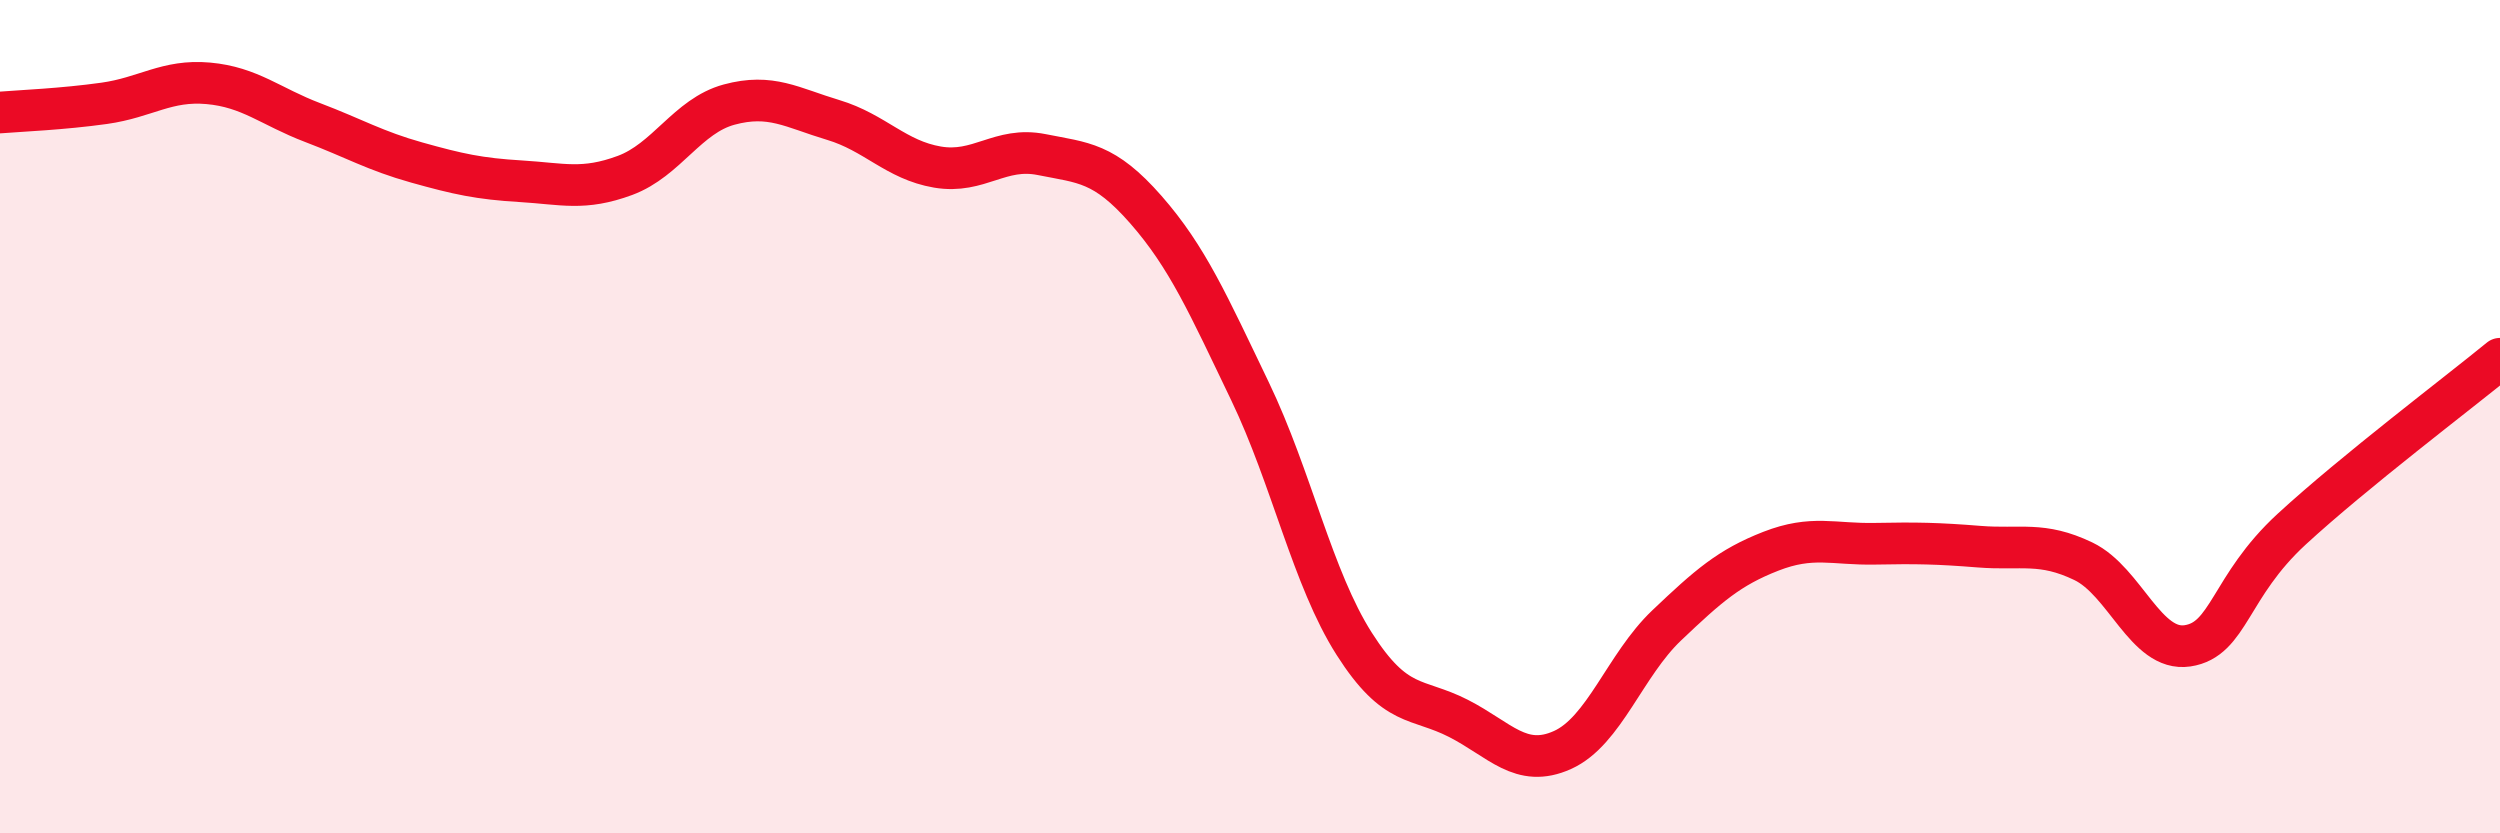
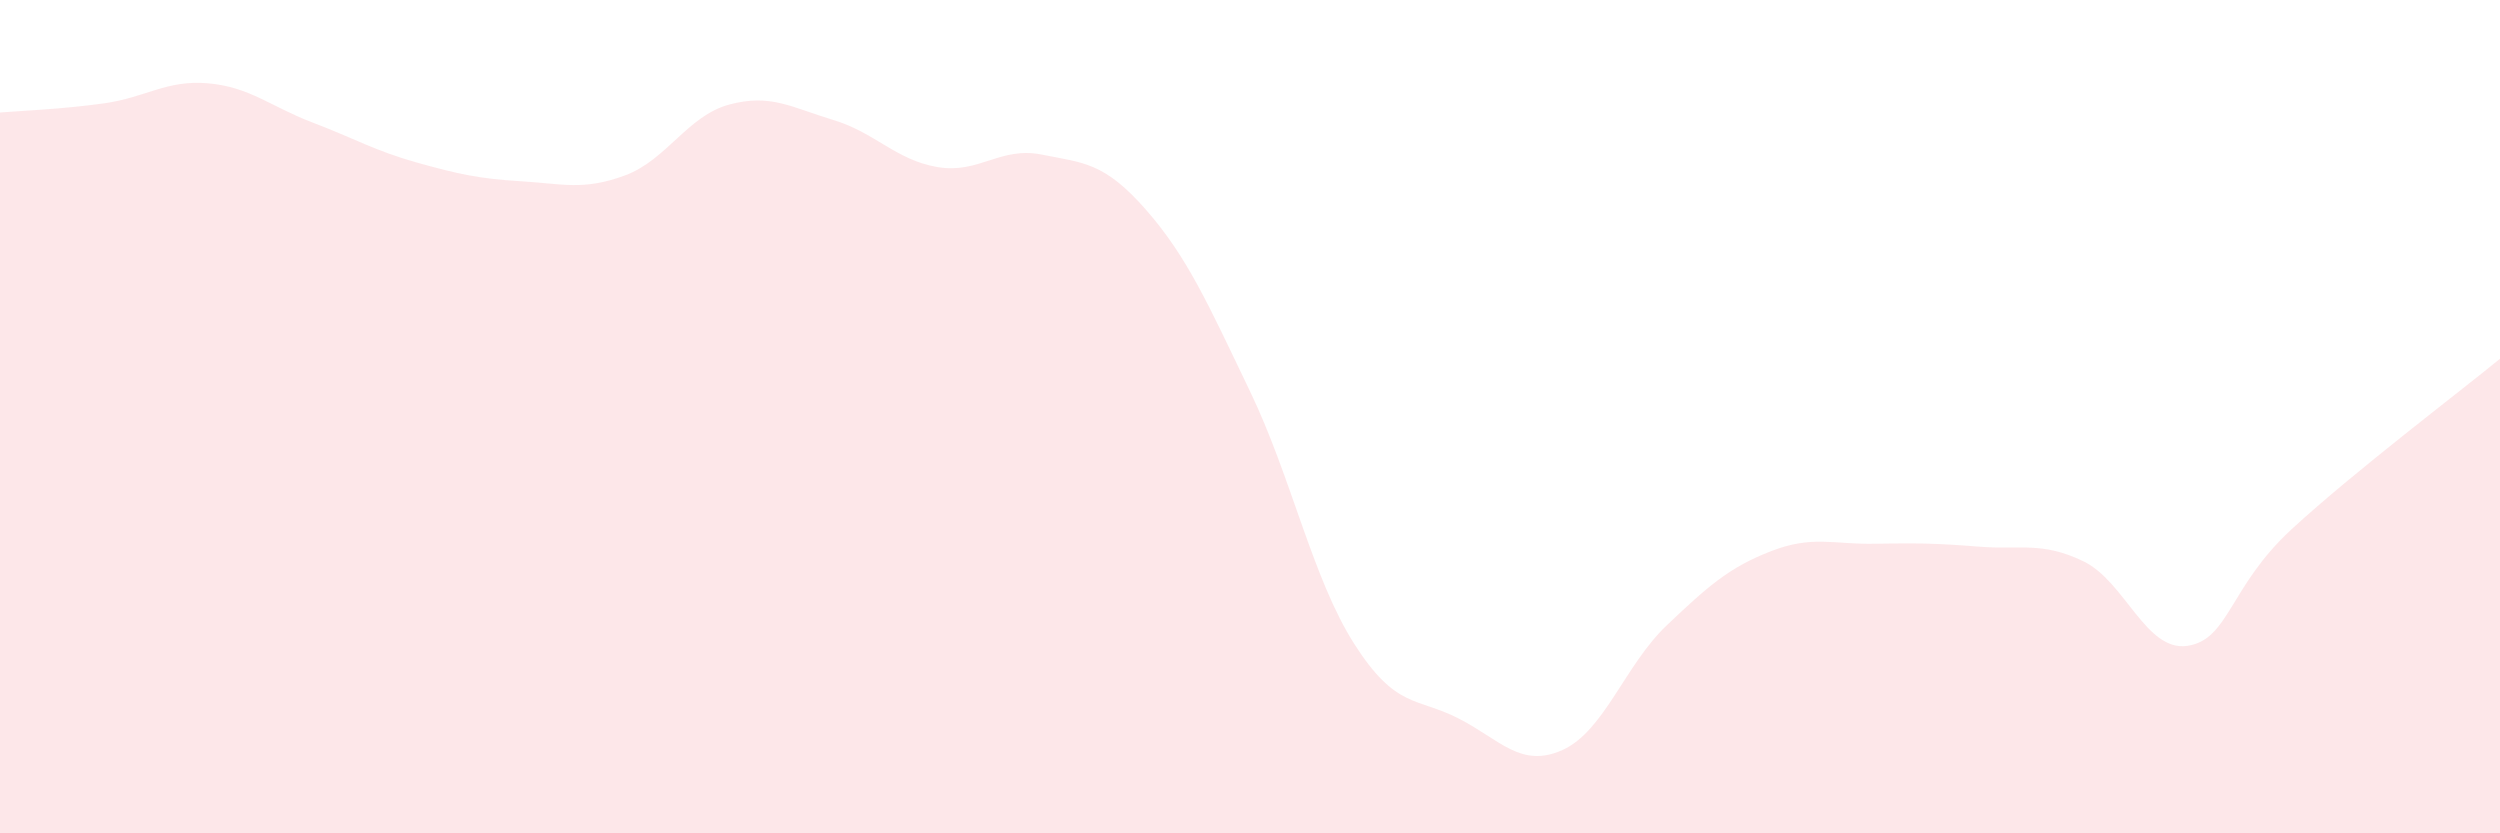
<svg xmlns="http://www.w3.org/2000/svg" width="60" height="20" viewBox="0 0 60 20">
  <path d="M 0,2.7 C 0.5,2.66 1.5,2.62 2.5,2.48 C 3.5,2.34 4,1.91 5,2 C 6,2.09 6.5,2.56 7.5,2.94 C 8.5,3.32 9,3.62 10,3.9 C 11,4.18 11.5,4.29 12.5,4.35 C 13.5,4.41 14,4.58 15,4.21 C 16,3.84 16.5,2.78 17.5,2.51 C 18.5,2.24 19,2.58 20,2.88 C 21,3.18 21.5,3.84 22.5,4.01 C 23.5,4.18 24,3.51 25,3.71 C 26,3.91 26.5,3.89 27.5,5.03 C 28.5,6.17 29,7.31 30,9.39 C 31,11.47 31.5,13.88 32.5,15.45 C 33.5,17.02 34,16.73 35,17.24 C 36,17.75 36.5,18.45 37.5,18 C 38.5,17.55 39,15.96 40,15.01 C 41,14.06 41.5,13.62 42.5,13.23 C 43.5,12.84 44,13.07 45,13.05 C 46,13.03 46.5,13.04 47.5,13.12 C 48.5,13.2 49,12.99 50,13.47 C 51,13.95 51.5,15.65 52.5,15.5 C 53.5,15.35 53.5,14.08 55,12.7 C 56.5,11.32 59,9.43 60,8.61L60 20L0 20Z" fill="#EB0A25" opacity="0.1" stroke-linecap="round" stroke-linejoin="round" />
-   <path d="M 0,2.7 C 0.5,2.66 1.5,2.62 2.5,2.48 C 3.5,2.34 4,1.91 5,2 C 6,2.09 6.5,2.56 7.5,2.94 C 8.5,3.32 9,3.62 10,3.9 C 11,4.18 11.5,4.29 12.5,4.35 C 13.5,4.41 14,4.58 15,4.21 C 16,3.84 16.5,2.78 17.5,2.51 C 18.5,2.24 19,2.58 20,2.88 C 21,3.18 21.5,3.84 22.5,4.01 C 23.5,4.18 24,3.51 25,3.71 C 26,3.91 26.5,3.89 27.5,5.03 C 28.5,6.17 29,7.31 30,9.39 C 31,11.47 31.5,13.88 32.5,15.45 C 33.5,17.02 34,16.73 35,17.24 C 36,17.75 36.5,18.45 37.5,18 C 38.5,17.55 39,15.96 40,15.01 C 41,14.06 41.5,13.62 42.5,13.23 C 43.5,12.84 44,13.07 45,13.05 C 46,13.03 46.5,13.04 47.5,13.12 C 48.5,13.2 49,12.99 50,13.47 C 51,13.95 51.5,15.65 52.5,15.5 C 53.5,15.35 53.5,14.08 55,12.7 C 56.5,11.32 59,9.43 60,8.61" stroke="#EB0A25" stroke-width="1" fill="none" stroke-linecap="round" stroke-linejoin="round" />
</svg>